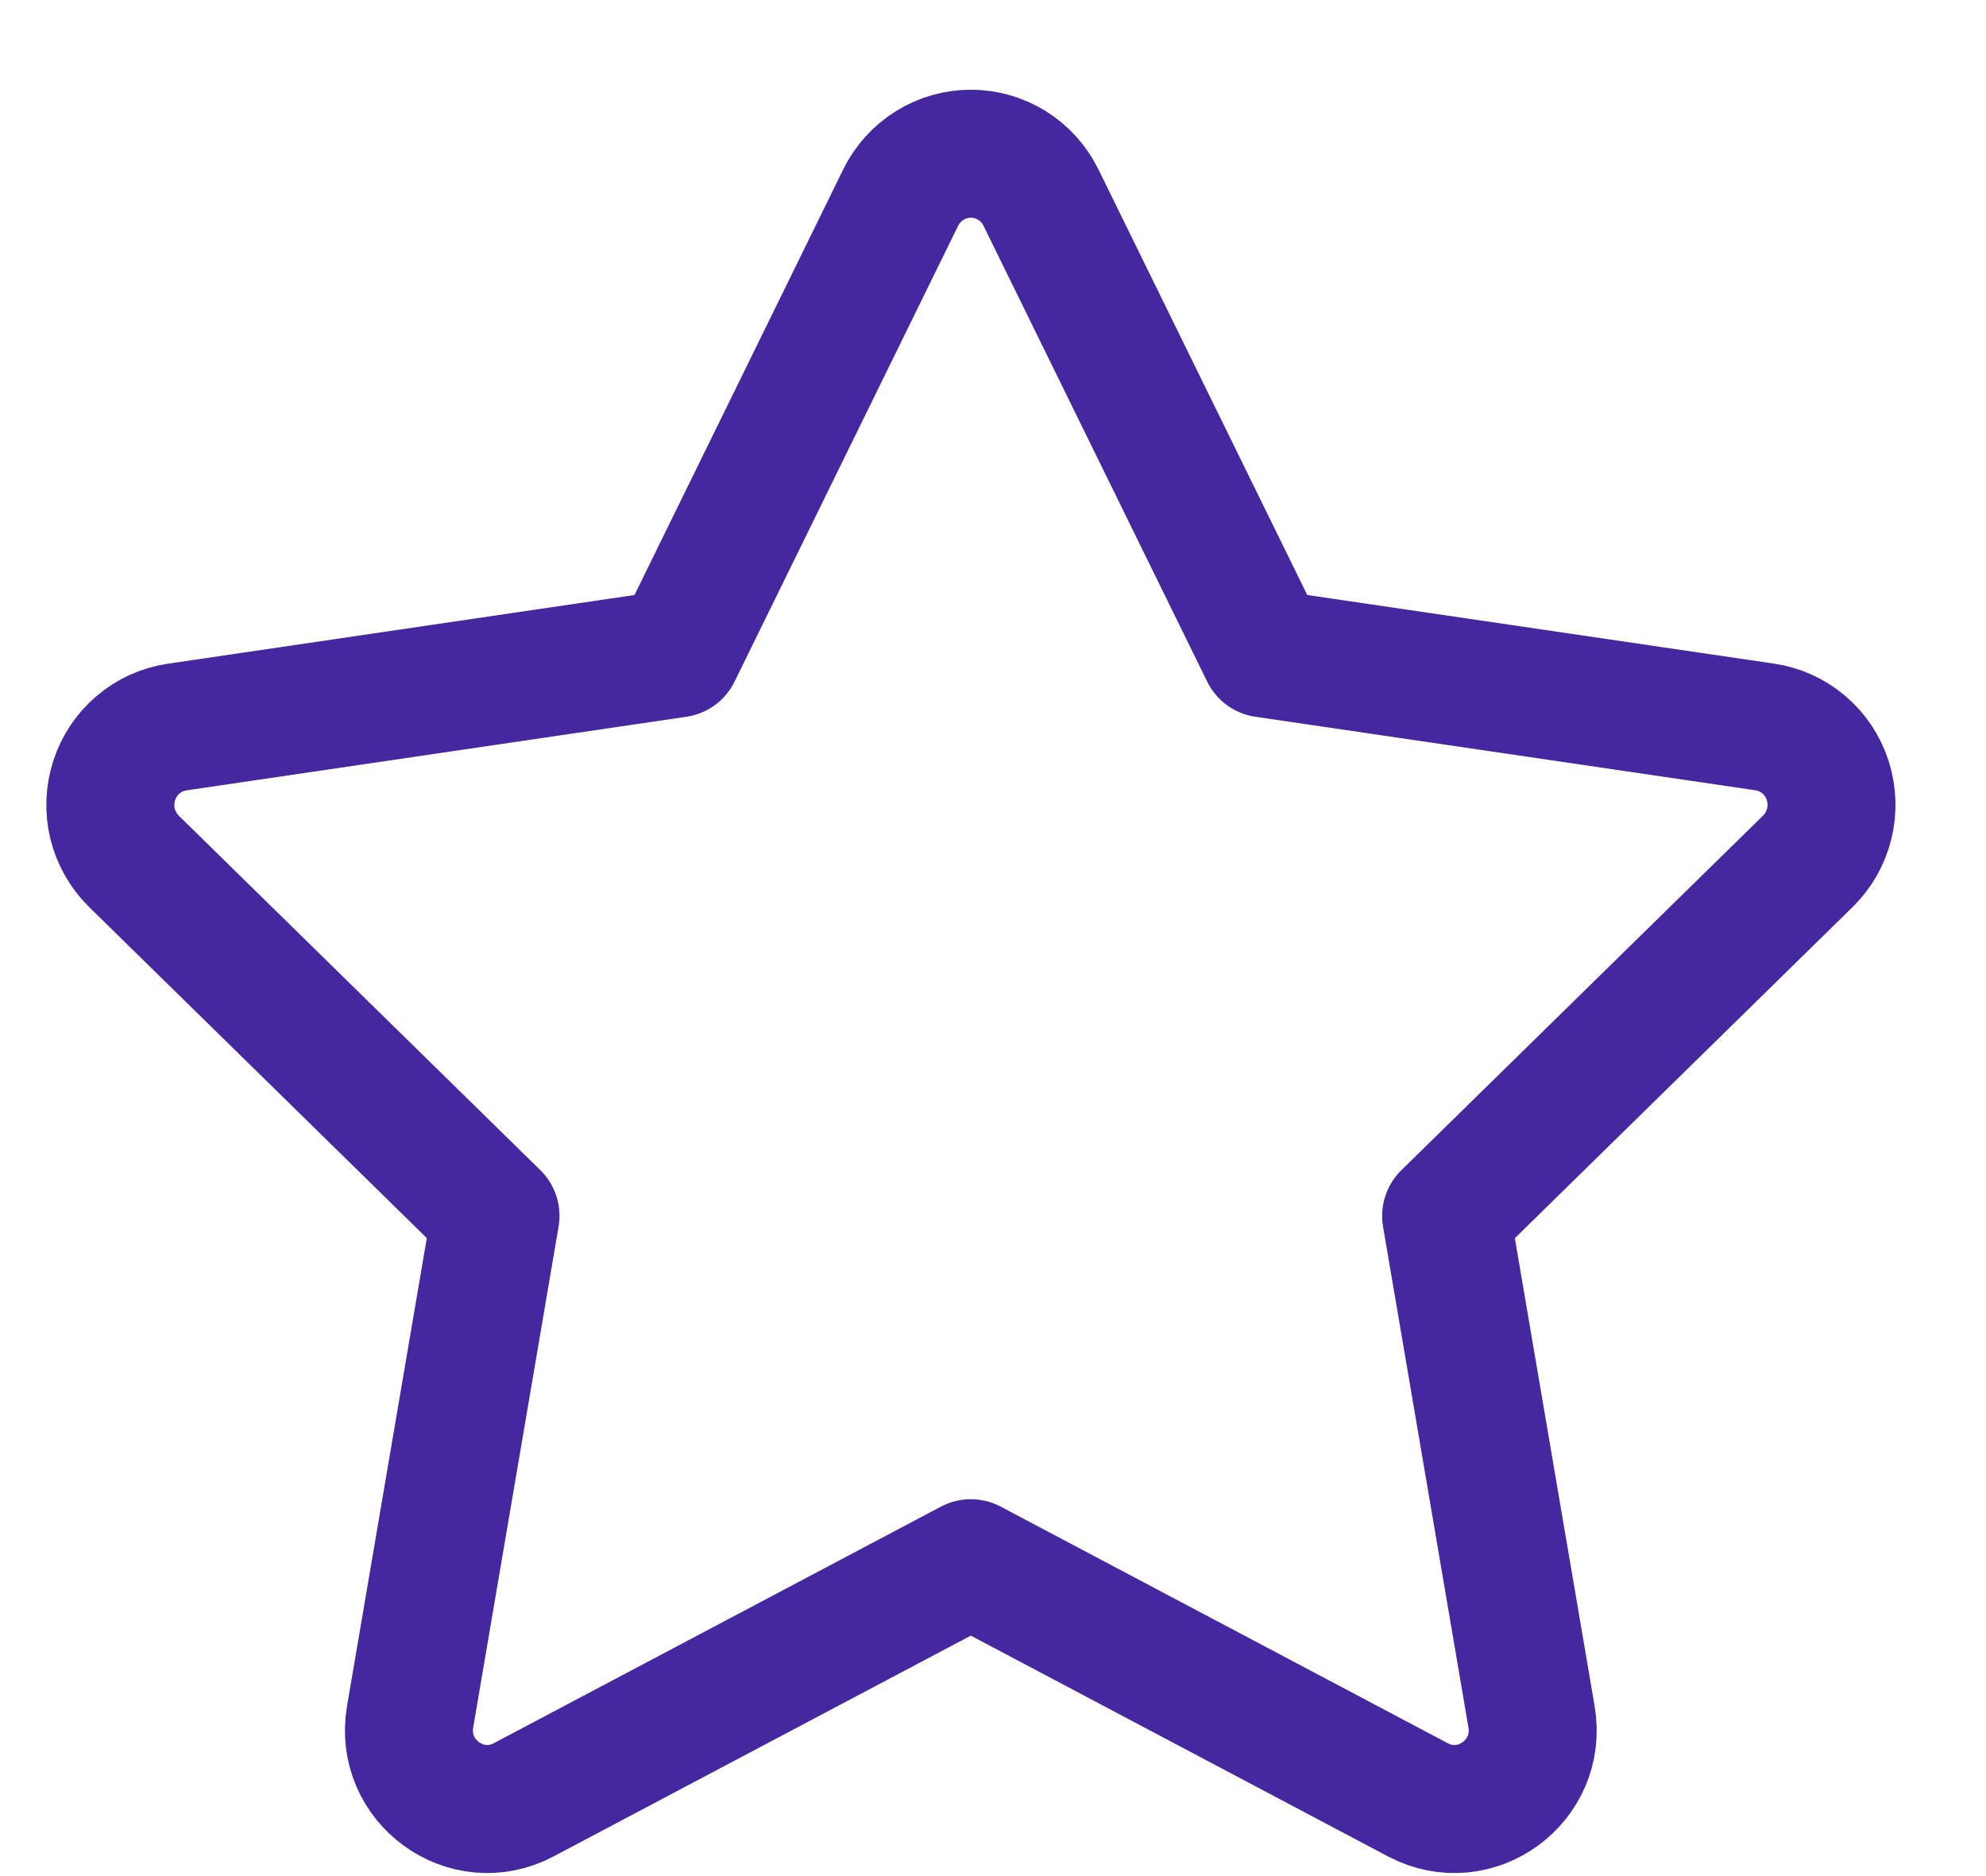
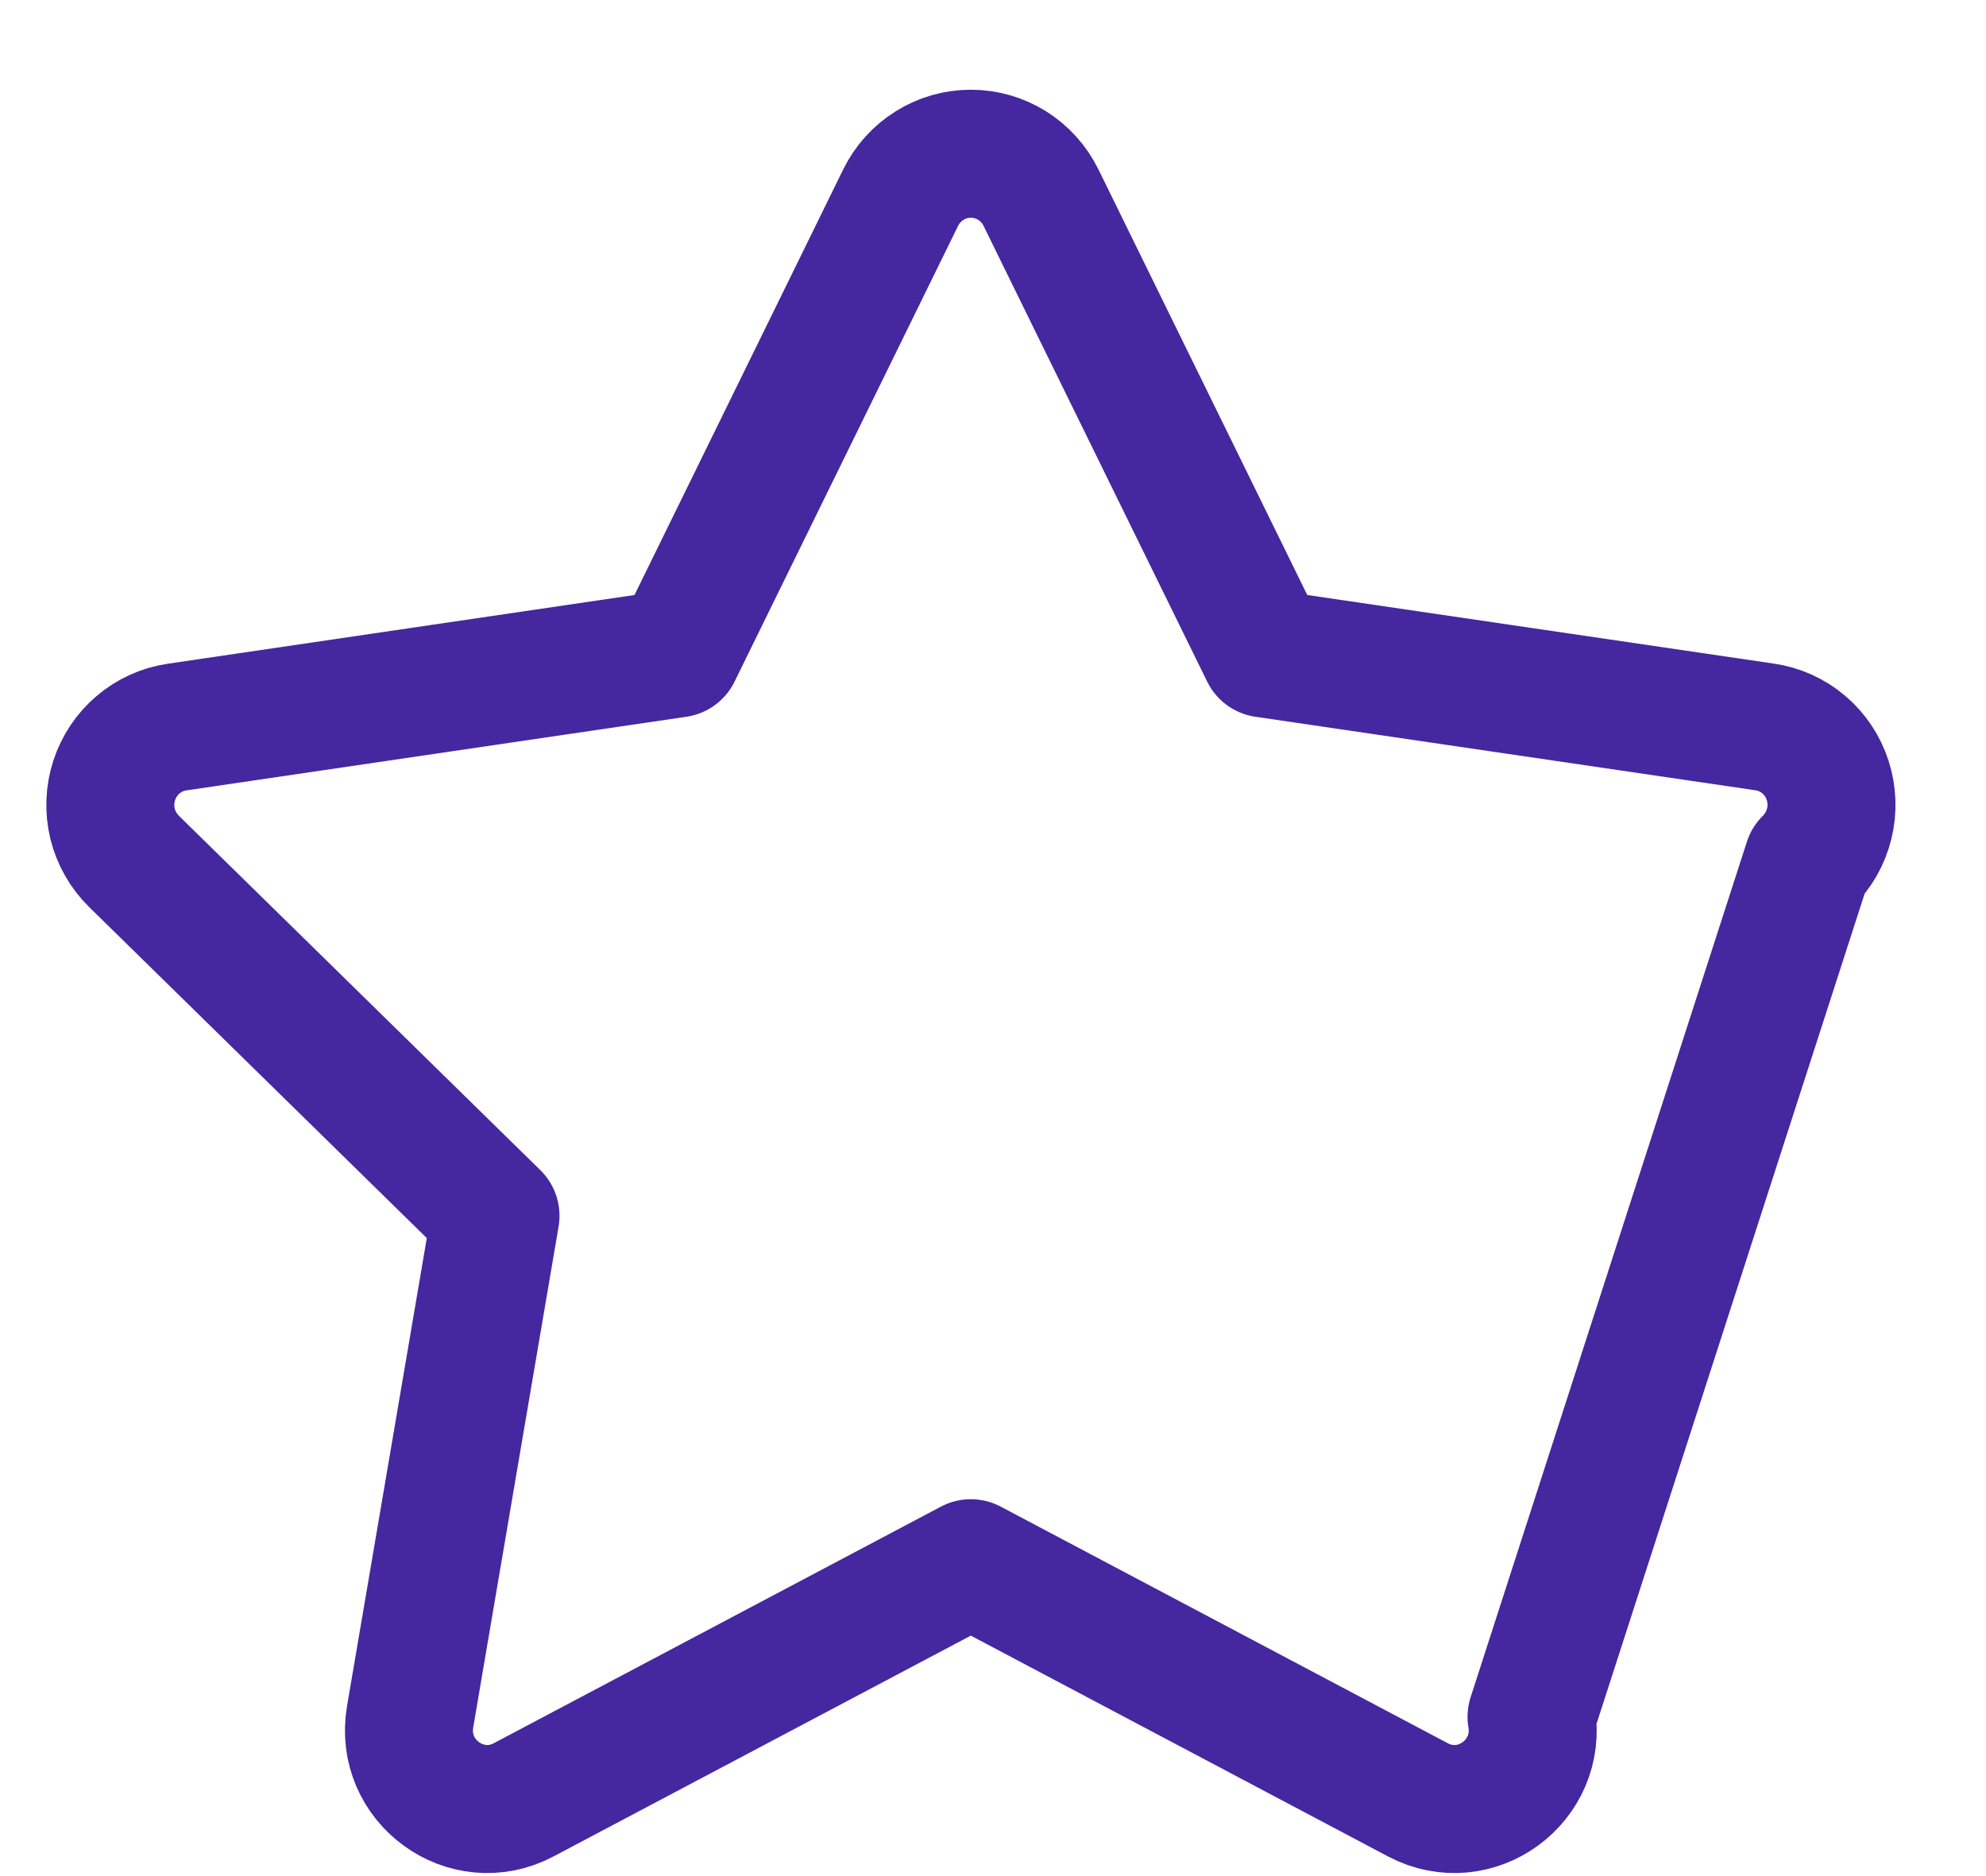
<svg xmlns="http://www.w3.org/2000/svg" fill="none" viewBox="0 0 18 17" height="17" width="18">
-   <path stroke-linejoin="round" stroke-linecap="round" stroke-width="1.16" stroke="#4527A0" d="M6.137 5.921L8.163 1.791C8.222 1.671 8.313 1.57 8.426 1.5C8.538 1.43 8.667 1.393 8.799 1.393C8.931 1.393 9.061 1.43 9.173 1.5C9.285 1.57 9.376 1.671 9.435 1.791L11.462 5.921L15.993 6.587C16.124 6.606 16.247 6.661 16.348 6.747C16.449 6.832 16.524 6.945 16.565 7.072C16.606 7.199 16.611 7.335 16.579 7.464C16.547 7.594 16.48 7.712 16.385 7.805L13.107 11.018L13.881 15.557C13.98 16.14 13.372 16.584 12.851 16.309L8.799 14.165L4.746 16.309C4.227 16.584 3.618 16.14 3.717 15.557L4.491 11.017L1.213 7.804C1.119 7.711 1.052 7.593 1.02 7.464C0.989 7.335 0.994 7.199 1.035 7.072C1.076 6.946 1.151 6.833 1.252 6.748C1.353 6.662 1.475 6.607 1.606 6.588L6.137 5.921Z" />
+   <path stroke-linejoin="round" stroke-linecap="round" stroke-width="1.16" stroke="#4527A0" d="M6.137 5.921L8.163 1.791C8.222 1.671 8.313 1.57 8.426 1.5C8.538 1.43 8.667 1.393 8.799 1.393C8.931 1.393 9.061 1.43 9.173 1.5C9.285 1.57 9.376 1.671 9.435 1.791L11.462 5.921L15.993 6.587C16.124 6.606 16.247 6.661 16.348 6.747C16.449 6.832 16.524 6.945 16.565 7.072C16.606 7.199 16.611 7.335 16.579 7.464C16.547 7.594 16.48 7.712 16.385 7.805L13.881 15.557C13.98 16.14 13.372 16.584 12.851 16.309L8.799 14.165L4.746 16.309C4.227 16.584 3.618 16.14 3.717 15.557L4.491 11.017L1.213 7.804C1.119 7.711 1.052 7.593 1.02 7.464C0.989 7.335 0.994 7.199 1.035 7.072C1.076 6.946 1.151 6.833 1.252 6.748C1.353 6.662 1.475 6.607 1.606 6.588L6.137 5.921Z" />
</svg>